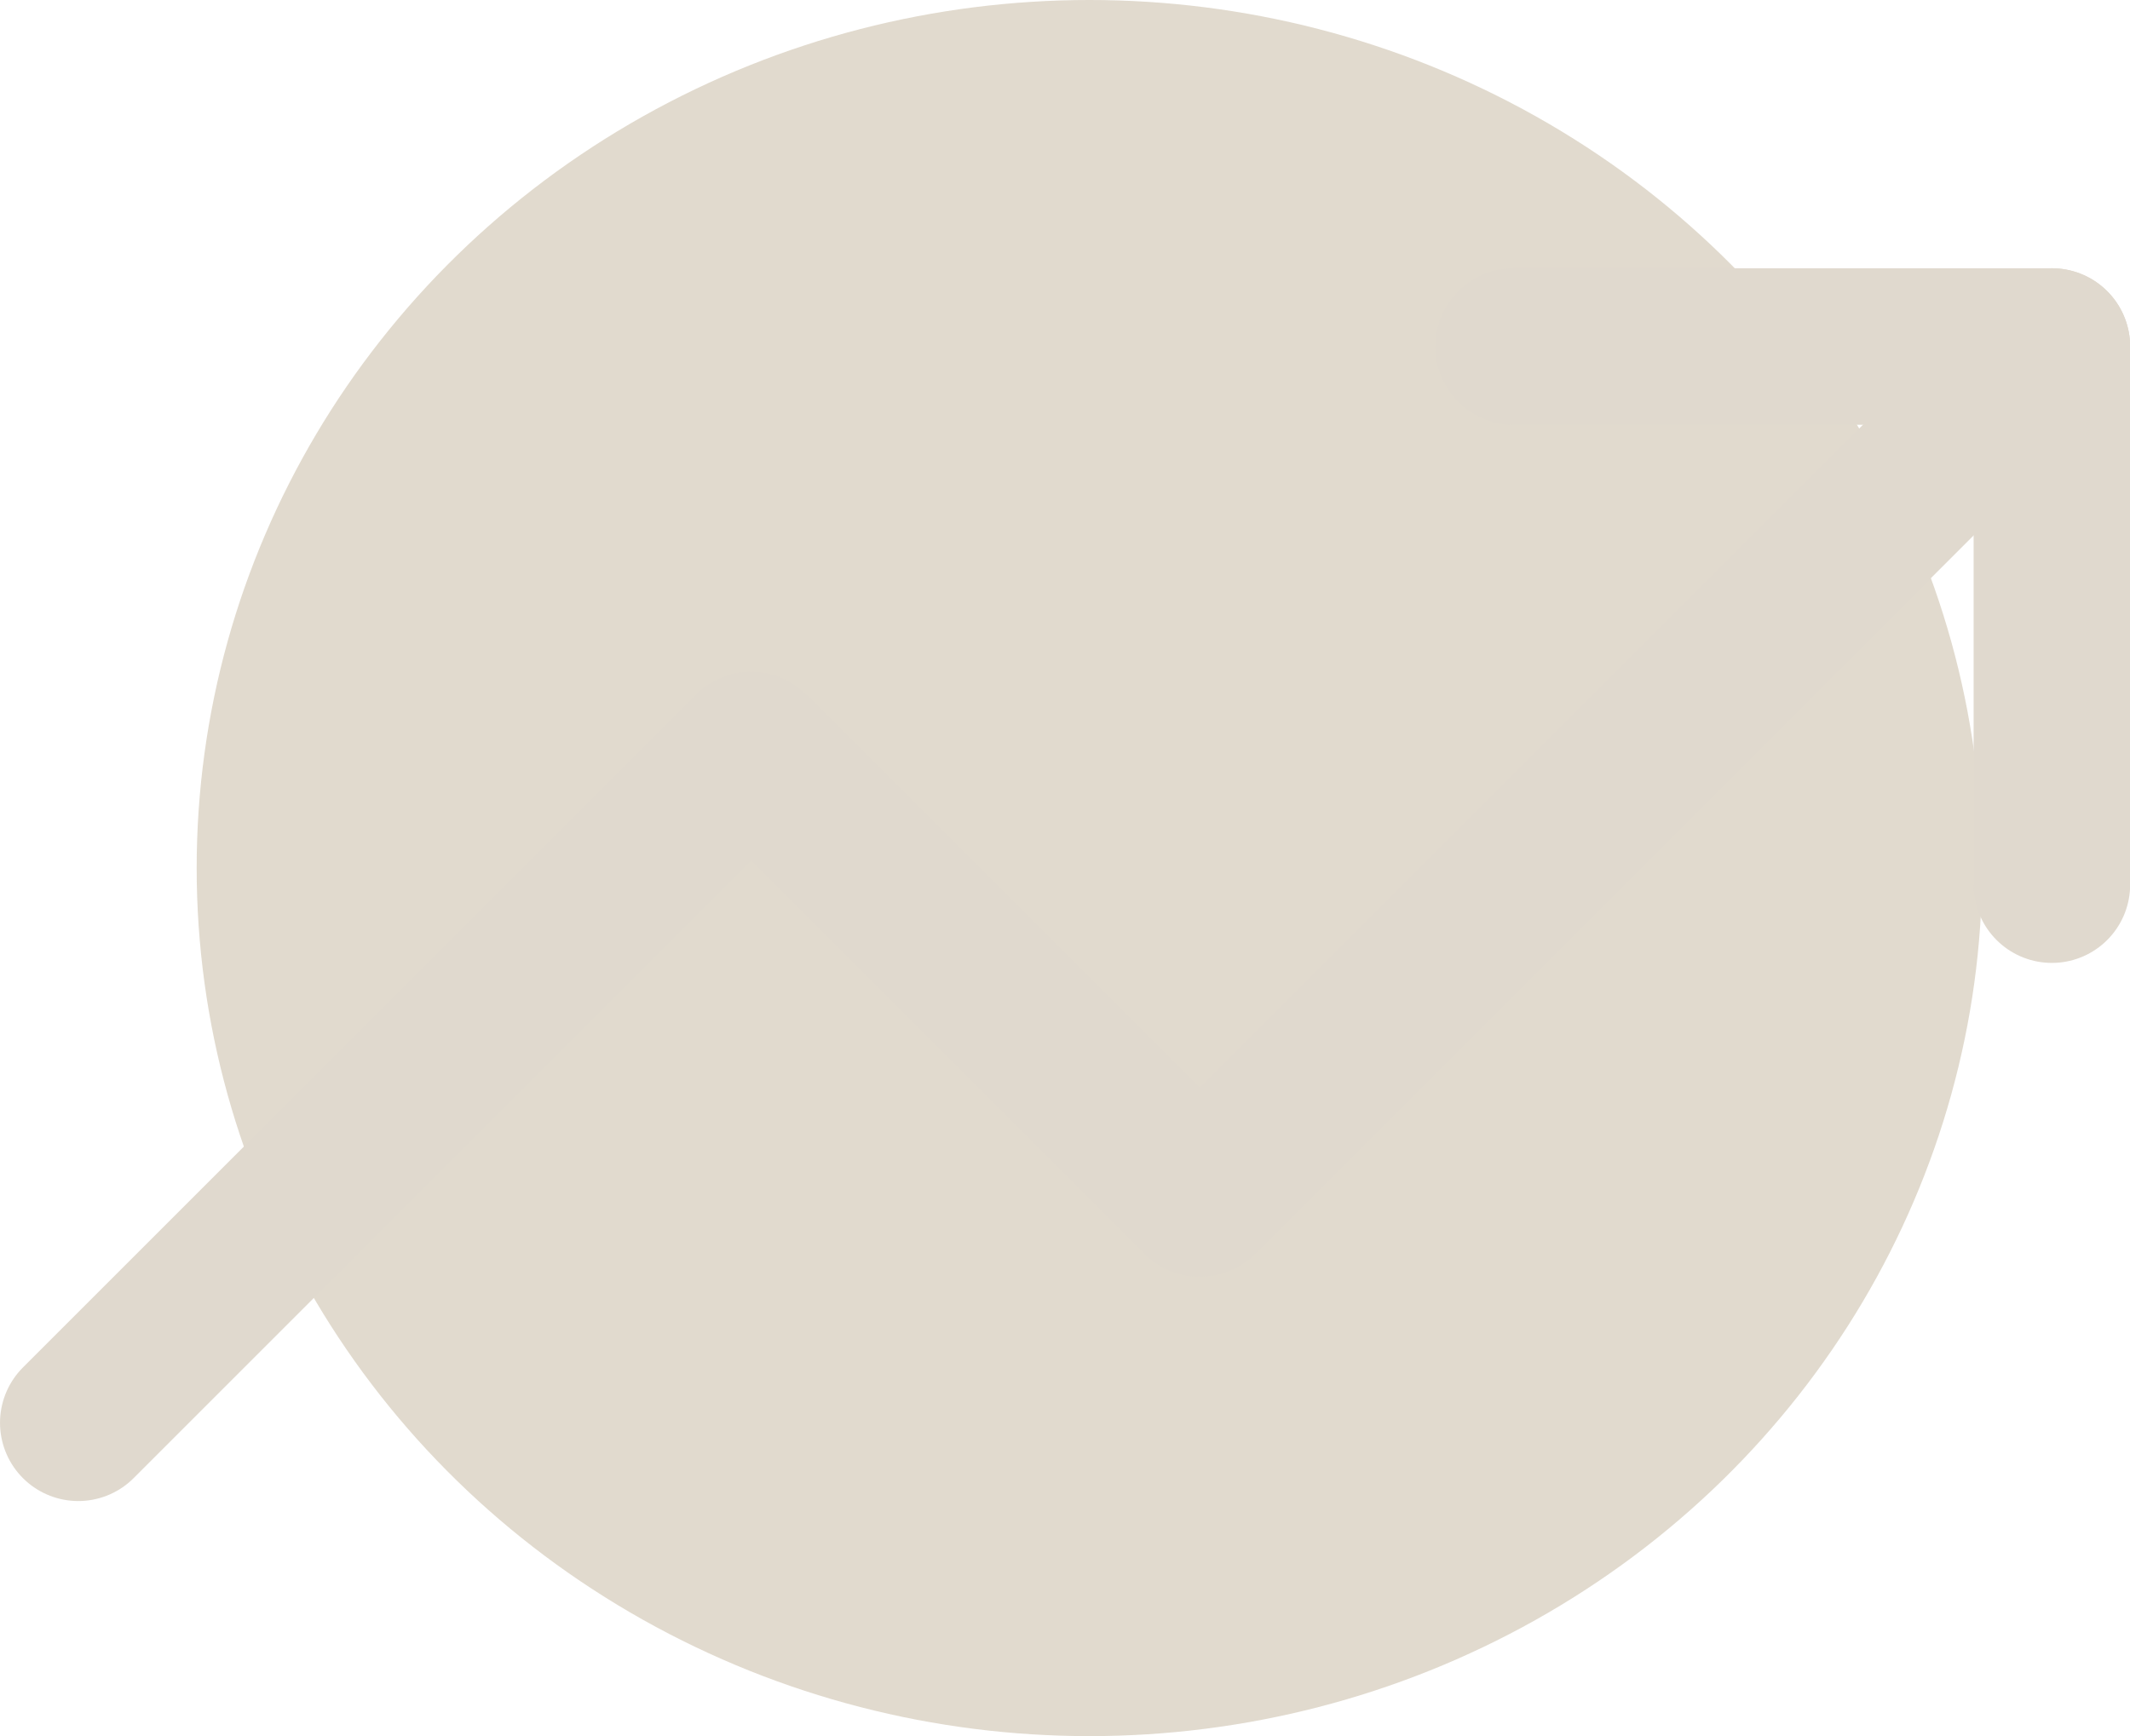
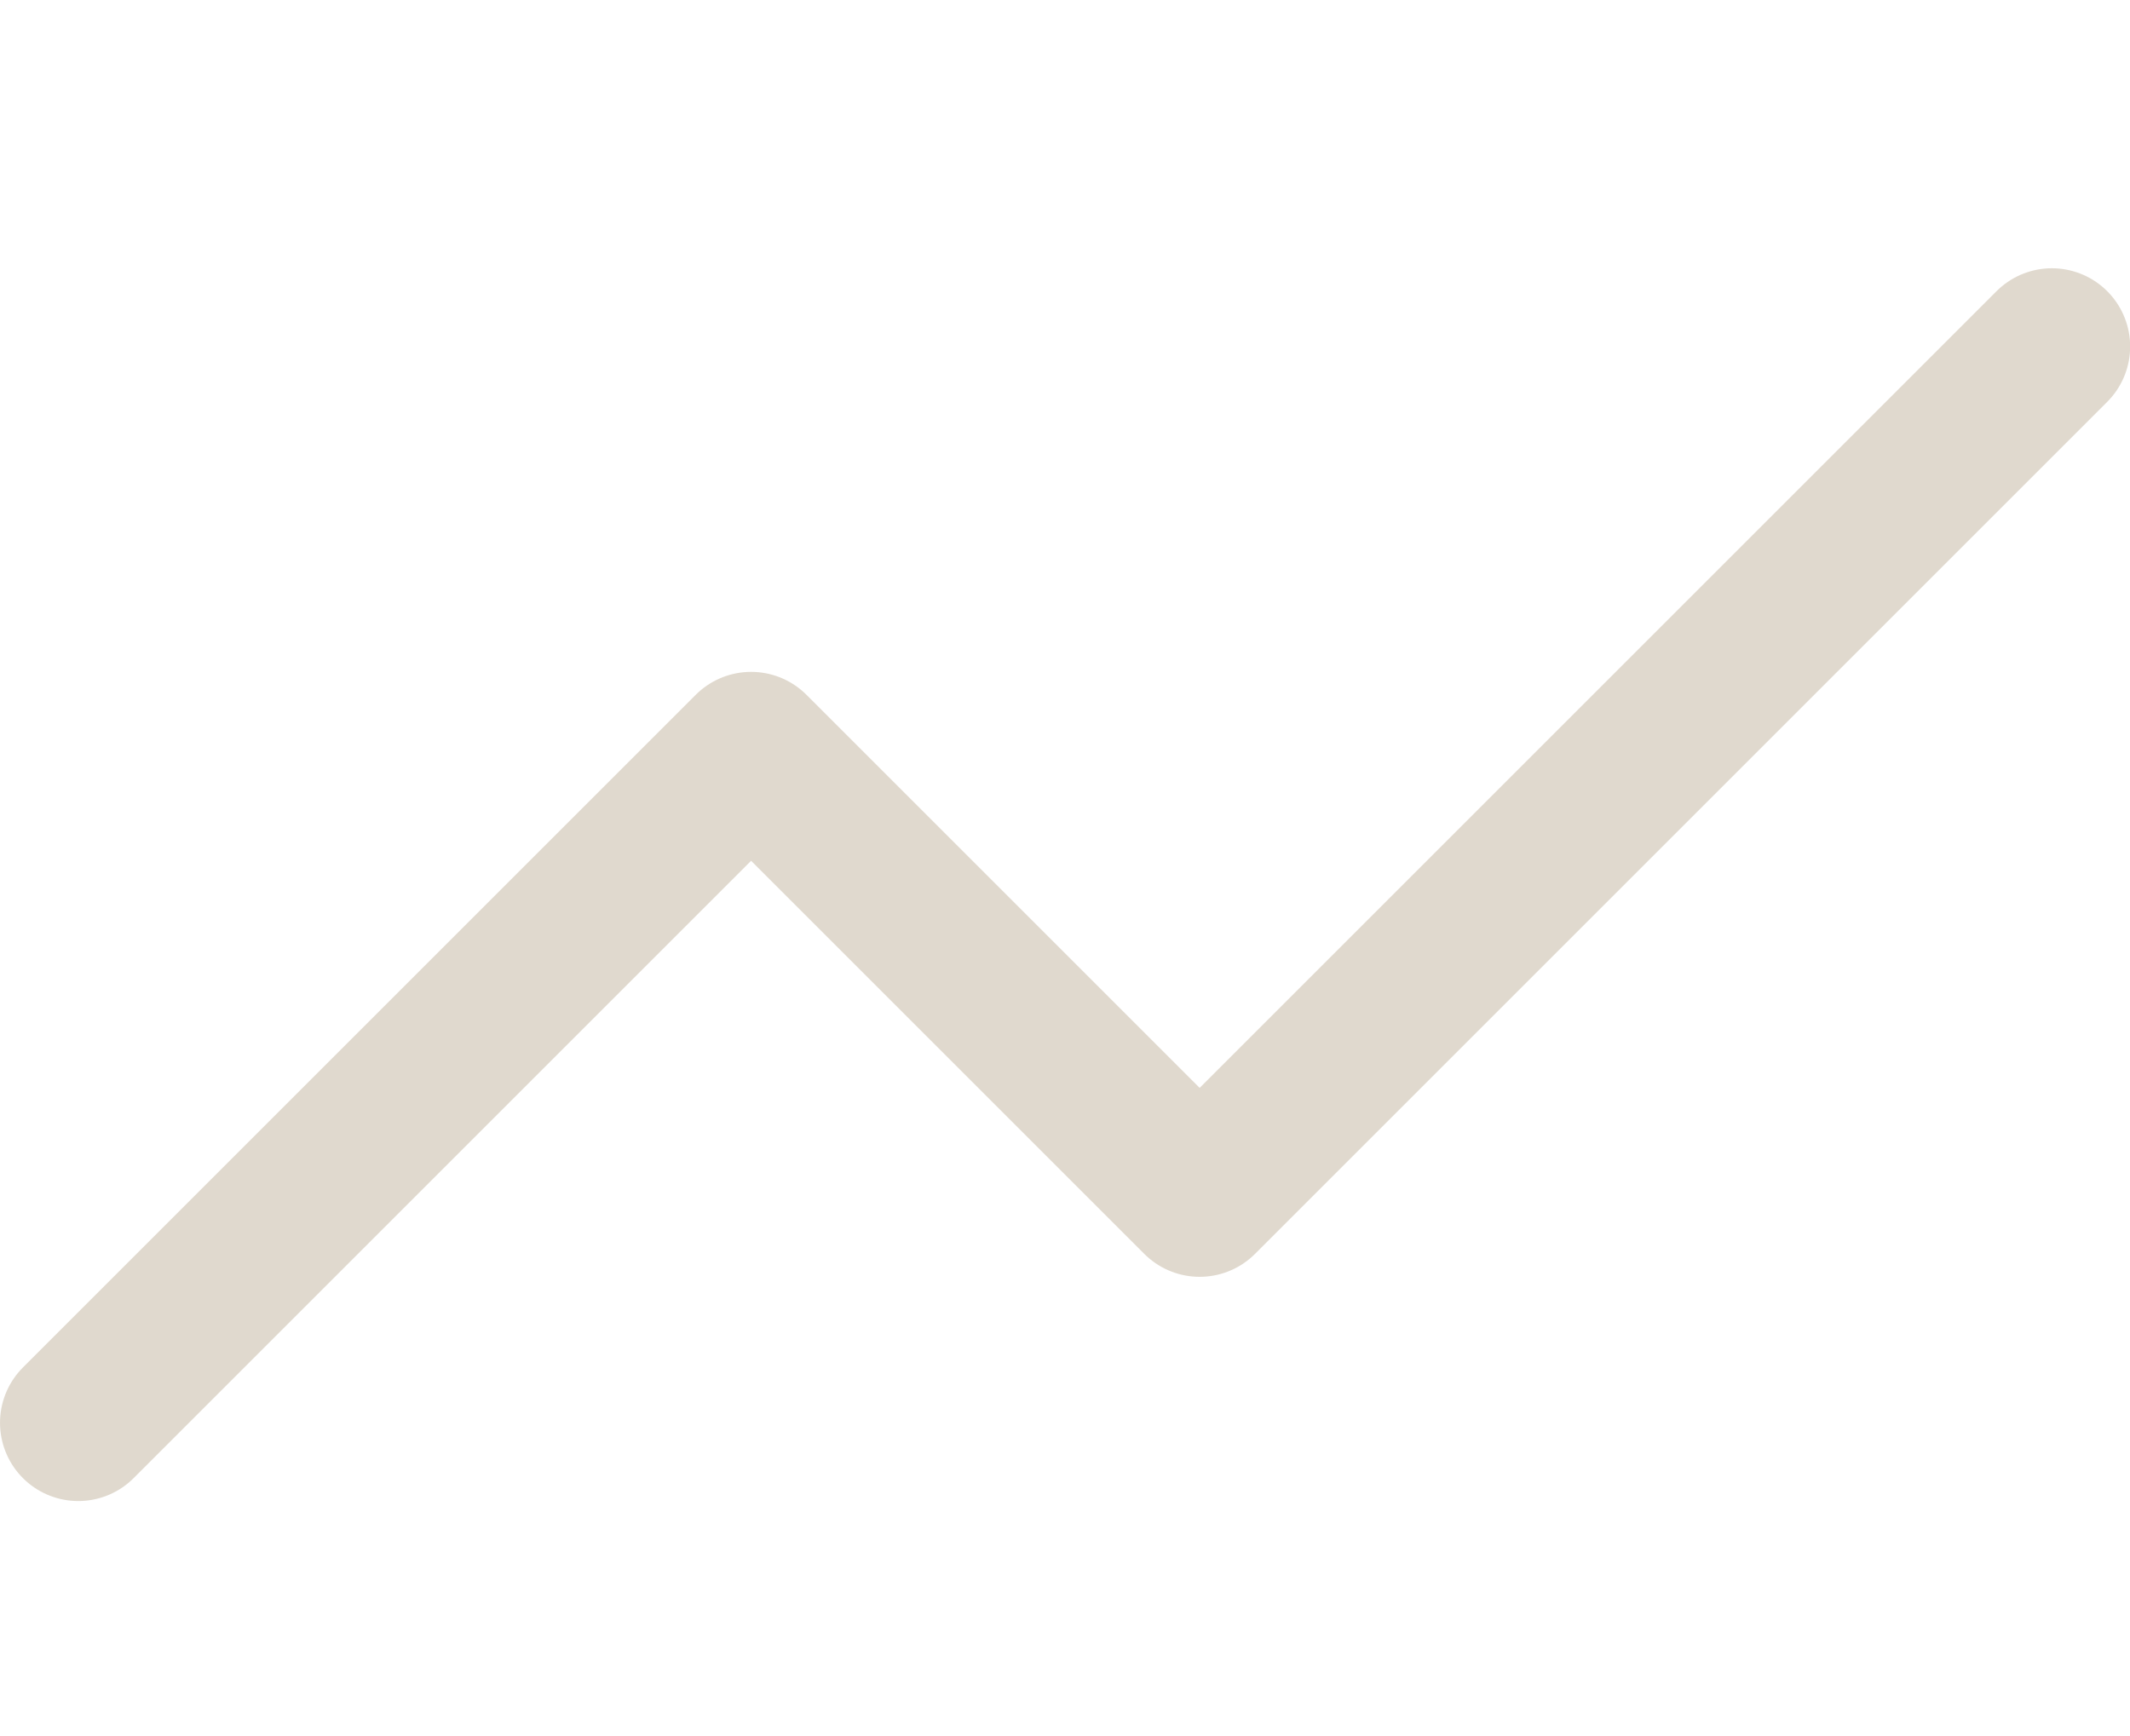
<svg xmlns="http://www.w3.org/2000/svg" xmlns:ns1="http://www.inkscape.org/namespaces/inkscape" xmlns:ns2="http://sodipodi.sourceforge.net/DTD/sodipodi-0.dtd" width="68.025mm" height="55.458mm" viewBox="0 0 68.025 55.458" version="1.1" id="svg1" ns1:version="1.4 (1:1.4+202410161351+e7c3feb100)" ns2:docname="proyectos-icon.svg">
  <ns2:namedview id="namedview1" pagecolor="#505050" bordercolor="#eeeeee" borderopacity="1" ns1:showpageshadow="0" ns1:pageopacity="0" ns1:pagecheckerboard="0" ns1:deskcolor="#d1d1d1" ns1:document-units="mm" ns1:zoom="1.1880445" ns1:cx="348.89264" ns1:cy="77.859033" ns1:window-width="1920" ns1:window-height="1052" ns1:window-x="1024" ns1:window-y="840" ns1:window-maximized="1" ns1:current-layer="layer1" />
  <defs id="defs1" />
  <g ns1:label="Capa 1" ns1:groupmode="layer" id="layer1" transform="translate(-93.882,-130.734)">
-     <ellipse style="opacity:0.363;fill:#ab9876;fill-opacity:1;stroke:none;stroke-width:1.323;stroke-linecap:round;stroke-dasharray:none;stroke-dashoffset:0;stroke-opacity:1" id="ellipse536" cx="128.674" cy="158.463" rx="28.511" ry="27.729" />
    <g style="fill:none;stroke:#e0d9ce;stroke-width:1.745;stroke-linecap:round;stroke-linejoin:round;stroke-dasharray:none;stroke-opacity:1" id="g537" transform="matrix(2.865,0,0,2.865,93.517,124.613)">
      <polyline points="23 6 13.5 15.5 8.5 10.5 1 18" id="polyline536" style="stroke:#e0d9ce;stroke-width:1.745;stroke-dasharray:none;stroke-opacity:1" />
-       <polyline points="17 6 23 6 23 12" id="polyline537" style="stroke:#e0d9ce;stroke-width:1.745;stroke-dasharray:none;stroke-opacity:1" />
    </g>
  </g>
</svg>